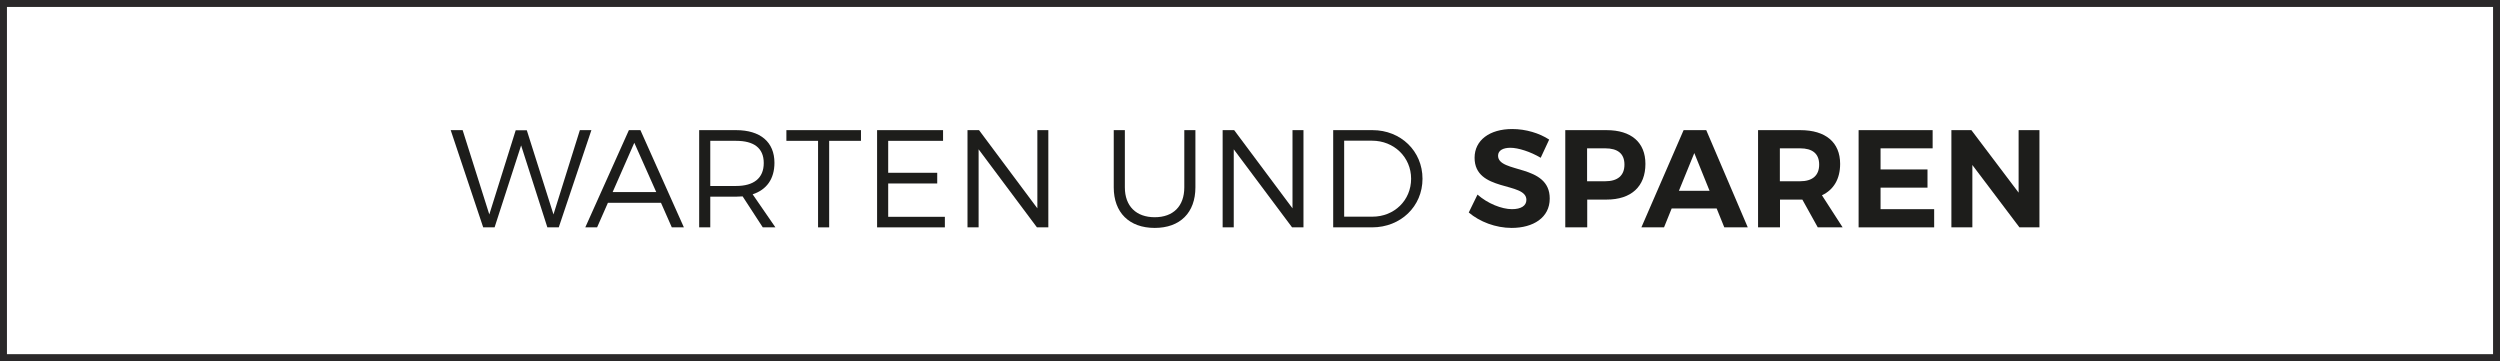
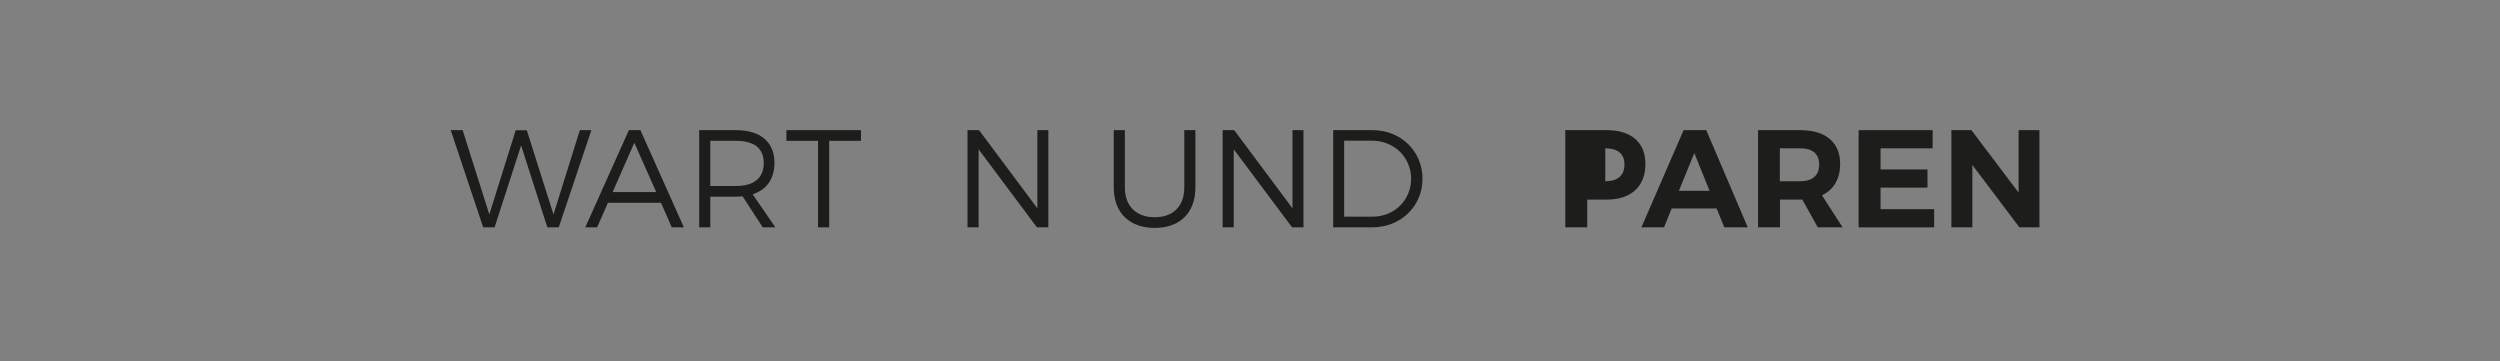
<svg xmlns="http://www.w3.org/2000/svg" id="Aspetta_e_rispamia_-_TRACCIATO" data-name="Aspetta e rispamia - TRACCIATO" viewBox="0 0 180 26">
  <rect x="0" y="0" width="180" height="26" fill="#808080" stroke="none" />
  <defs>
    <style>
      .cls-1 {
        fill: #1d1d1b;
      }

      .cls-2 {
        fill: #fff;
        stroke: #2a2829;
        stroke-miterlimit: 10;
      }
    </style>
  </defs>
-   <rect class="cls-2" x="0" width="180" height="26" />
  <g id="de-aspetta_e_risparmia" data-name="de-aspetta e risparmia">
    <path class="cls-1" d="M33.31,9.37l1.92,6.07,1.9-6.06h.8s1.92,6.06,1.92,6.06l1.9-6.07h.83l-2.35,7h-.82l-1.89-5.9-1.91,5.9h-.82l-2.34-7h.86Z" />
    <path class="cls-1" d="M45.28,9.37h.83l3.13,7h-.87l-.78-1.77h-3.82l-.78,1.77h-.85l3.14-7ZM47.25,13.83l-1.58-3.55-1.56,3.55h3.14Z" />
    <path class="cls-1" d="M50.34,9.37h2.66c1.75,0,2.76.86,2.76,2.35,0,1.16-.56,1.94-1.57,2.27l1.64,2.38h-.91l-1.45-2.23c-.15,0-.31.02-.47.02h-1.86v2.21h-.8v-7ZM53,13.39c1.27,0,1.99-.56,1.99-1.65s-.72-1.6-1.99-1.6h-1.86v3.25h1.86Z" />
    <path class="cls-1" d="M56.62,9.37h5.37v.77h-2.29v6.23h-.8v-6.23h-2.28v-.77Z" />
-     <path class="cls-1" d="M63.15,9.37h4.75v.77h-3.95v2.3h3.53v.77h-3.53v2.4h4.08v.76h-4.88v-7Z" />
    <path class="cls-1" d="M69.66,9.37h.83l4.2,5.63v-5.63h.79v7h-.82l-4.2-5.62v5.62h-.8v-7Z" />
    <path class="cls-1" d="M80.19,9.37h.8v4.12c0,1.36.82,2.15,2.15,2.15s2.13-.79,2.13-2.15v-4.12h.8v4.12c0,1.82-1.1,2.92-2.93,2.92s-2.95-1.1-2.95-2.92v-4.12Z" />
    <path class="cls-1" d="M88.03,9.37h.83l4.2,5.63v-5.63h.79v7h-.82l-4.2-5.62v5.62h-.8v-7Z" />
    <path class="cls-1" d="M95.99,9.37h2.83c2.04,0,3.6,1.51,3.6,3.5s-1.57,3.5-3.63,3.5h-2.8v-7ZM98.82,15.6c1.56,0,2.78-1.17,2.78-2.73s-1.24-2.74-2.81-2.74h-2.01v5.47h2.04Z" />
-     <path class="cls-1" d="M106.38,14.01c.72.64,1.74,1.05,2.48,1.05.65,0,1.04-.24,1.04-.67,0-1.32-3.73-.55-3.73-3.03,0-1.27,1.09-2.07,2.71-2.07.98,0,1.96.3,2.66.76l-.61,1.31c-.74-.44-1.62-.72-2.18-.72-.53,0-.89.19-.89.57,0,1.29,3.73.57,3.72,3.09,0,1.37-1.19,2.11-2.74,2.11-1.15,0-2.3-.44-3.09-1.11l.63-1.29Z" />
-     <path class="cls-1" d="M112.7,9.37h2.97c1.78,0,2.8.88,2.8,2.43,0,1.63-1.02,2.57-2.8,2.57h-1.39v2h-1.58v-7ZM115.58,13.05c.88,0,1.38-.4,1.38-1.2s-.5-1.17-1.38-1.17h-1.31v2.37h1.31Z" />
+     <path class="cls-1" d="M112.7,9.37h2.97c1.78,0,2.8.88,2.8,2.43,0,1.63-1.02,2.57-2.8,2.57h-1.39v2h-1.58v-7ZM115.58,13.05c.88,0,1.38-.4,1.38-1.2s-.5-1.17-1.38-1.17h-1.31h1.31Z" />
    <path class="cls-1" d="M121.22,9.37h1.63l2.99,7h-1.69l-.55-1.36h-3.24l-.55,1.36h-1.63l3.04-7ZM123.09,13.74l-1.1-2.72-1.11,2.72h2.21Z" />
    <path class="cls-1" d="M126.58,9.37h3.04c1.83,0,2.87.88,2.87,2.43,0,1.08-.46,1.86-1.31,2.26l1.49,2.31h-1.79l-1.11-2h-1.61v2h-1.58v-7ZM129.61,13.05c.87,0,1.37-.4,1.37-1.2s-.5-1.17-1.37-1.17h-1.46v2.37h1.46Z" />
    <path class="cls-1" d="M133.82,9.37h5.33v1.31h-3.75v1.52h3.38v1.31h-3.38v1.55h3.86v1.31h-5.44v-7Z" />
    <path class="cls-1" d="M140.5,9.37h1.44l3.4,4.5v-4.5h1.5v7h-1.44l-3.39-4.49v4.49h-1.51v-7Z" />
  </g>
</svg>